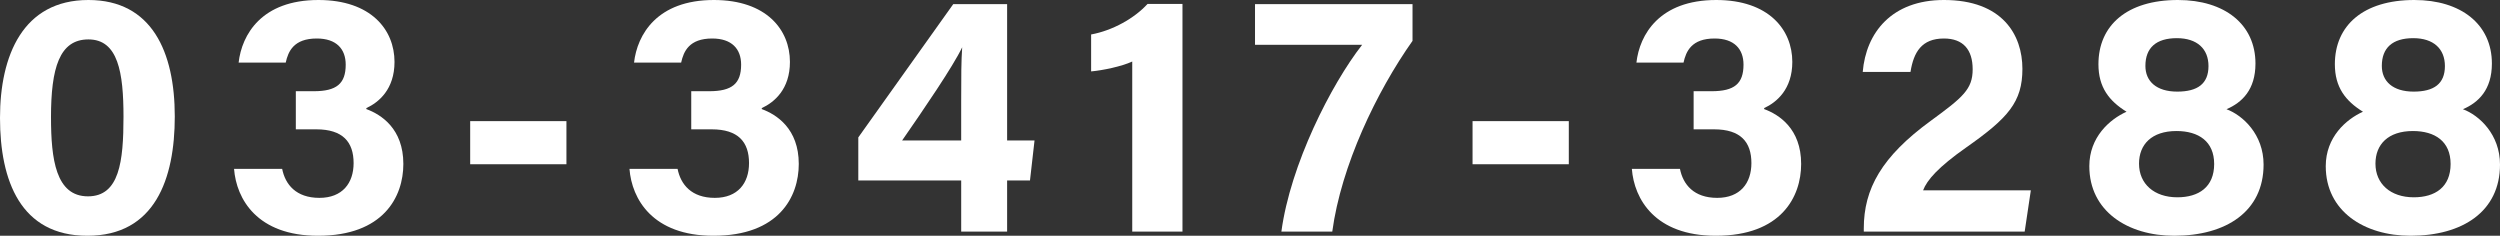
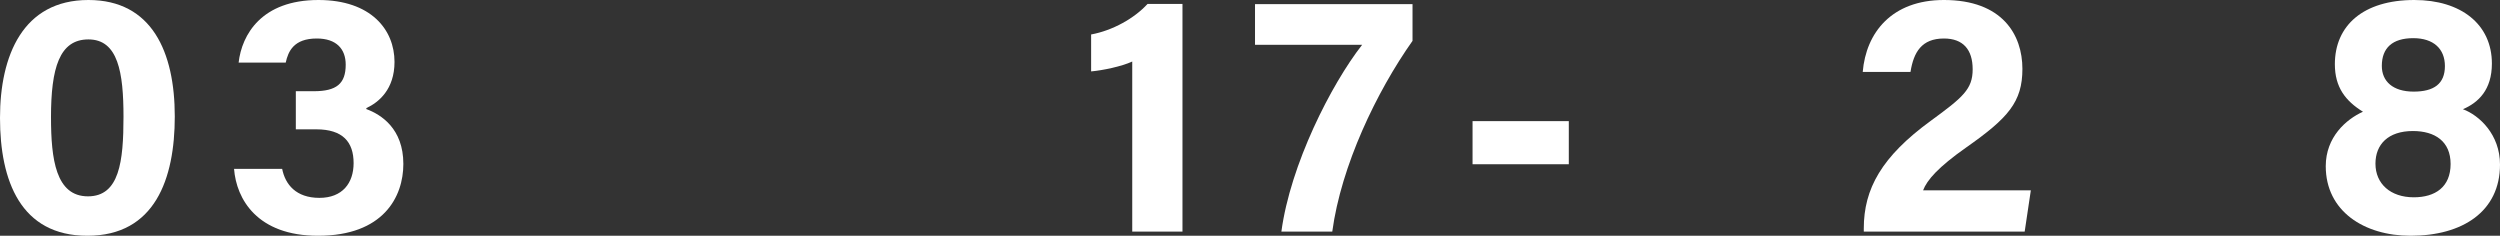
<svg xmlns="http://www.w3.org/2000/svg" id="_レイヤー_2" data-name="レイヤー 2" viewBox="0 0 270.023 25.465">
  <rect x="0" y="0" width="270.023" height="25.465" fill="#333333" stroke="none" />
  <defs>
    <style>
      .cls-1 {
        fill: #fff;
        stroke-width: 0px;
      }
    </style>
  </defs>
  <g id="_レイヤー_8" data-name="レイヤー 8">
    <g>
      <path class="cls-1" d="M18.878,12.579c0,6.755-2.146,12.886-9.441,12.886C2.23,25.465,0,19.537,0,12.732,0,5.998,2.474,0,9.549,0c6.85,0,9.329,5.604,9.329,12.579ZM5.509,12.671c0,4.517.515,8.536,3.993,8.536,3.393,0,3.837-3.758,3.837-8.596,0-4.771-.576-8.354-3.787-8.354-3.139,0-4.044,3.094-4.044,8.414Z" />
      <path class="cls-1" d="M25.773,6.763c.345-3.024,2.478-6.763,8.62-6.763,5.69,0,8.218,3.222,8.218,6.687,0,2.959-1.698,4.367-3.041,4.988v.108c1.595.587,3.996,2.11,3.996,5.924,0,3.553-2.153,7.758-9.215,7.758-6.581,0-8.82-3.972-9.071-7.225h5.196c.334,1.68,1.492,3.131,4.024,3.131,2.477,0,3.693-1.589,3.693-3.754,0-2.277-1.163-3.648-4.029-3.648h-2.212v-4.117h1.946c2.452,0,3.442-.812,3.442-2.87,0-1.689-1.003-2.824-3.121-2.824-2.493,0-3.09,1.389-3.358,2.604h-5.088Z" />
-       <path class="cls-1" d="M61.18,13.083v4.657h-10.396v-4.657h10.396Z" />
-       <path class="cls-1" d="M68.482,6.763c.345-3.024,2.478-6.763,8.62-6.763,5.69,0,8.218,3.222,8.218,6.687,0,2.959-1.698,4.367-3.041,4.988v.108c1.595.587,3.996,2.11,3.996,5.924,0,3.553-2.153,7.758-9.215,7.758-6.581,0-8.82-3.972-9.071-7.225h5.196c.334,1.68,1.492,3.131,4.024,3.131,2.477,0,3.693-1.589,3.693-3.754,0-2.277-1.163-3.648-4.029-3.648h-2.212v-4.117h1.946c2.452,0,3.442-.812,3.442-2.87,0-1.689-1.003-2.824-3.121-2.824-2.493,0-3.09,1.389-3.358,2.604h-5.088Z" />
-       <path class="cls-1" d="M103.818,25.017v-5.522h-11.113v-4.656L102.958.448h5.82v14.723h2.961l-.491,4.323h-2.47v5.522h-4.961ZM103.818,10.797c0-2.664.004-4.147.107-5.692-.976,2.056-4.175,6.736-6.487,10.065h6.379v-4.374Z" />
      <path class="cls-1" d="M122.292,25.017V6.646c-1.138.529-3.215.961-4.441,1.067v-3.99c2.329-.428,4.686-1.753,6.092-3.297h3.775v24.591h-5.426Z" />
      <path class="cls-1" d="M152.565.448v3.966c-3.893,5.51-7.705,13.481-8.668,20.603h-5.496c.969-7.228,5.371-15.891,8.72-20.175h-11.568V.448h17.012Z" />
      <path class="cls-1" d="M169.445,13.083v4.657h-10.396v-4.657h10.396Z" />
-       <path class="cls-1" d="M176.748,6.763c.345-3.024,2.478-6.763,8.62-6.763,5.69,0,8.218,3.222,8.218,6.687,0,2.959-1.698,4.367-3.041,4.988v.108c1.595.587,3.996,2.11,3.996,5.924,0,3.553-2.153,7.758-9.215,7.758-6.581,0-8.82-3.972-9.071-7.225h5.196c.334,1.68,1.492,3.131,4.024,3.131,2.477,0,3.693-1.589,3.693-3.754,0-2.277-1.163-3.648-4.029-3.648h-2.212v-4.117h1.946c2.452,0,3.442-.812,3.442-2.87,0-1.689-1.003-2.824-3.121-2.824-2.493,0-3.09,1.389-3.358,2.604h-5.088Z" />
      <path class="cls-1" d="M201.306,25.017v-.342c0-4.278,1.923-7.757,7.242-11.632,3.468-2.534,4.518-3.411,4.518-5.557,0-2.129-1.033-3.327-3.102-3.327-2.407,0-3.274,1.474-3.613,3.612h-5.159c.354-4.239,3.128-7.771,8.772-7.771,6.314,0,8.475,3.759,8.475,7.439,0,3.579-1.54,5.308-6.062,8.483-3.03,2.128-4.247,3.527-4.665,4.635h11.637l-.665,4.459h-17.378Z" />
-       <path class="cls-1" d="M225.666,17.949c0-3.138,2.197-5.06,4.019-5.881-1.888-1.168-3.035-2.641-3.035-5.133,0-4.171,3.052-6.935,8.583-6.935,5.054,0,8.378,2.631,8.378,6.864,0,2.831-1.452,4.213-3.129,4.932,1.768.657,4.005,2.727,4.005,5.98,0,5.068-4.051,7.689-9.652,7.689-5.02,0-9.169-2.654-9.169-7.516ZM239.15,17.71c0-2.434-1.677-3.558-4.072-3.558-2.674,0-4.044,1.445-4.044,3.525,0,2.183,1.635,3.633,4.138,3.633,2.302,0,3.978-1.096,3.978-3.6ZM231.723,7.119c0,1.662,1.189,2.776,3.439,2.776,2.186,0,3.375-.839,3.375-2.758,0-1.859-1.226-3.015-3.417-3.015-2.25,0-3.397,1.054-3.397,2.997Z" />
      <path class="cls-1" d="M251.202,17.949c0-3.138,2.197-5.06,4.019-5.881-1.888-1.168-3.035-2.641-3.035-5.133,0-4.171,3.052-6.935,8.583-6.935,5.054,0,8.378,2.631,8.378,6.864,0,2.831-1.452,4.213-3.129,4.932,1.768.657,4.005,2.727,4.005,5.98,0,5.068-4.051,7.689-9.652,7.689-5.02,0-9.169-2.654-9.169-7.516ZM264.687,17.71c0-2.434-1.677-3.558-4.072-3.558-2.674,0-4.044,1.445-4.044,3.525,0,2.183,1.635,3.633,4.138,3.633,2.302,0,3.978-1.096,3.978-3.6ZM257.259,7.119c0,1.662,1.189,2.776,3.439,2.776,2.186,0,3.375-.839,3.375-2.758,0-1.859-1.226-3.015-3.417-3.015-2.25,0-3.397,1.054-3.397,2.997Z" />
    </g>
  </g>
</svg>